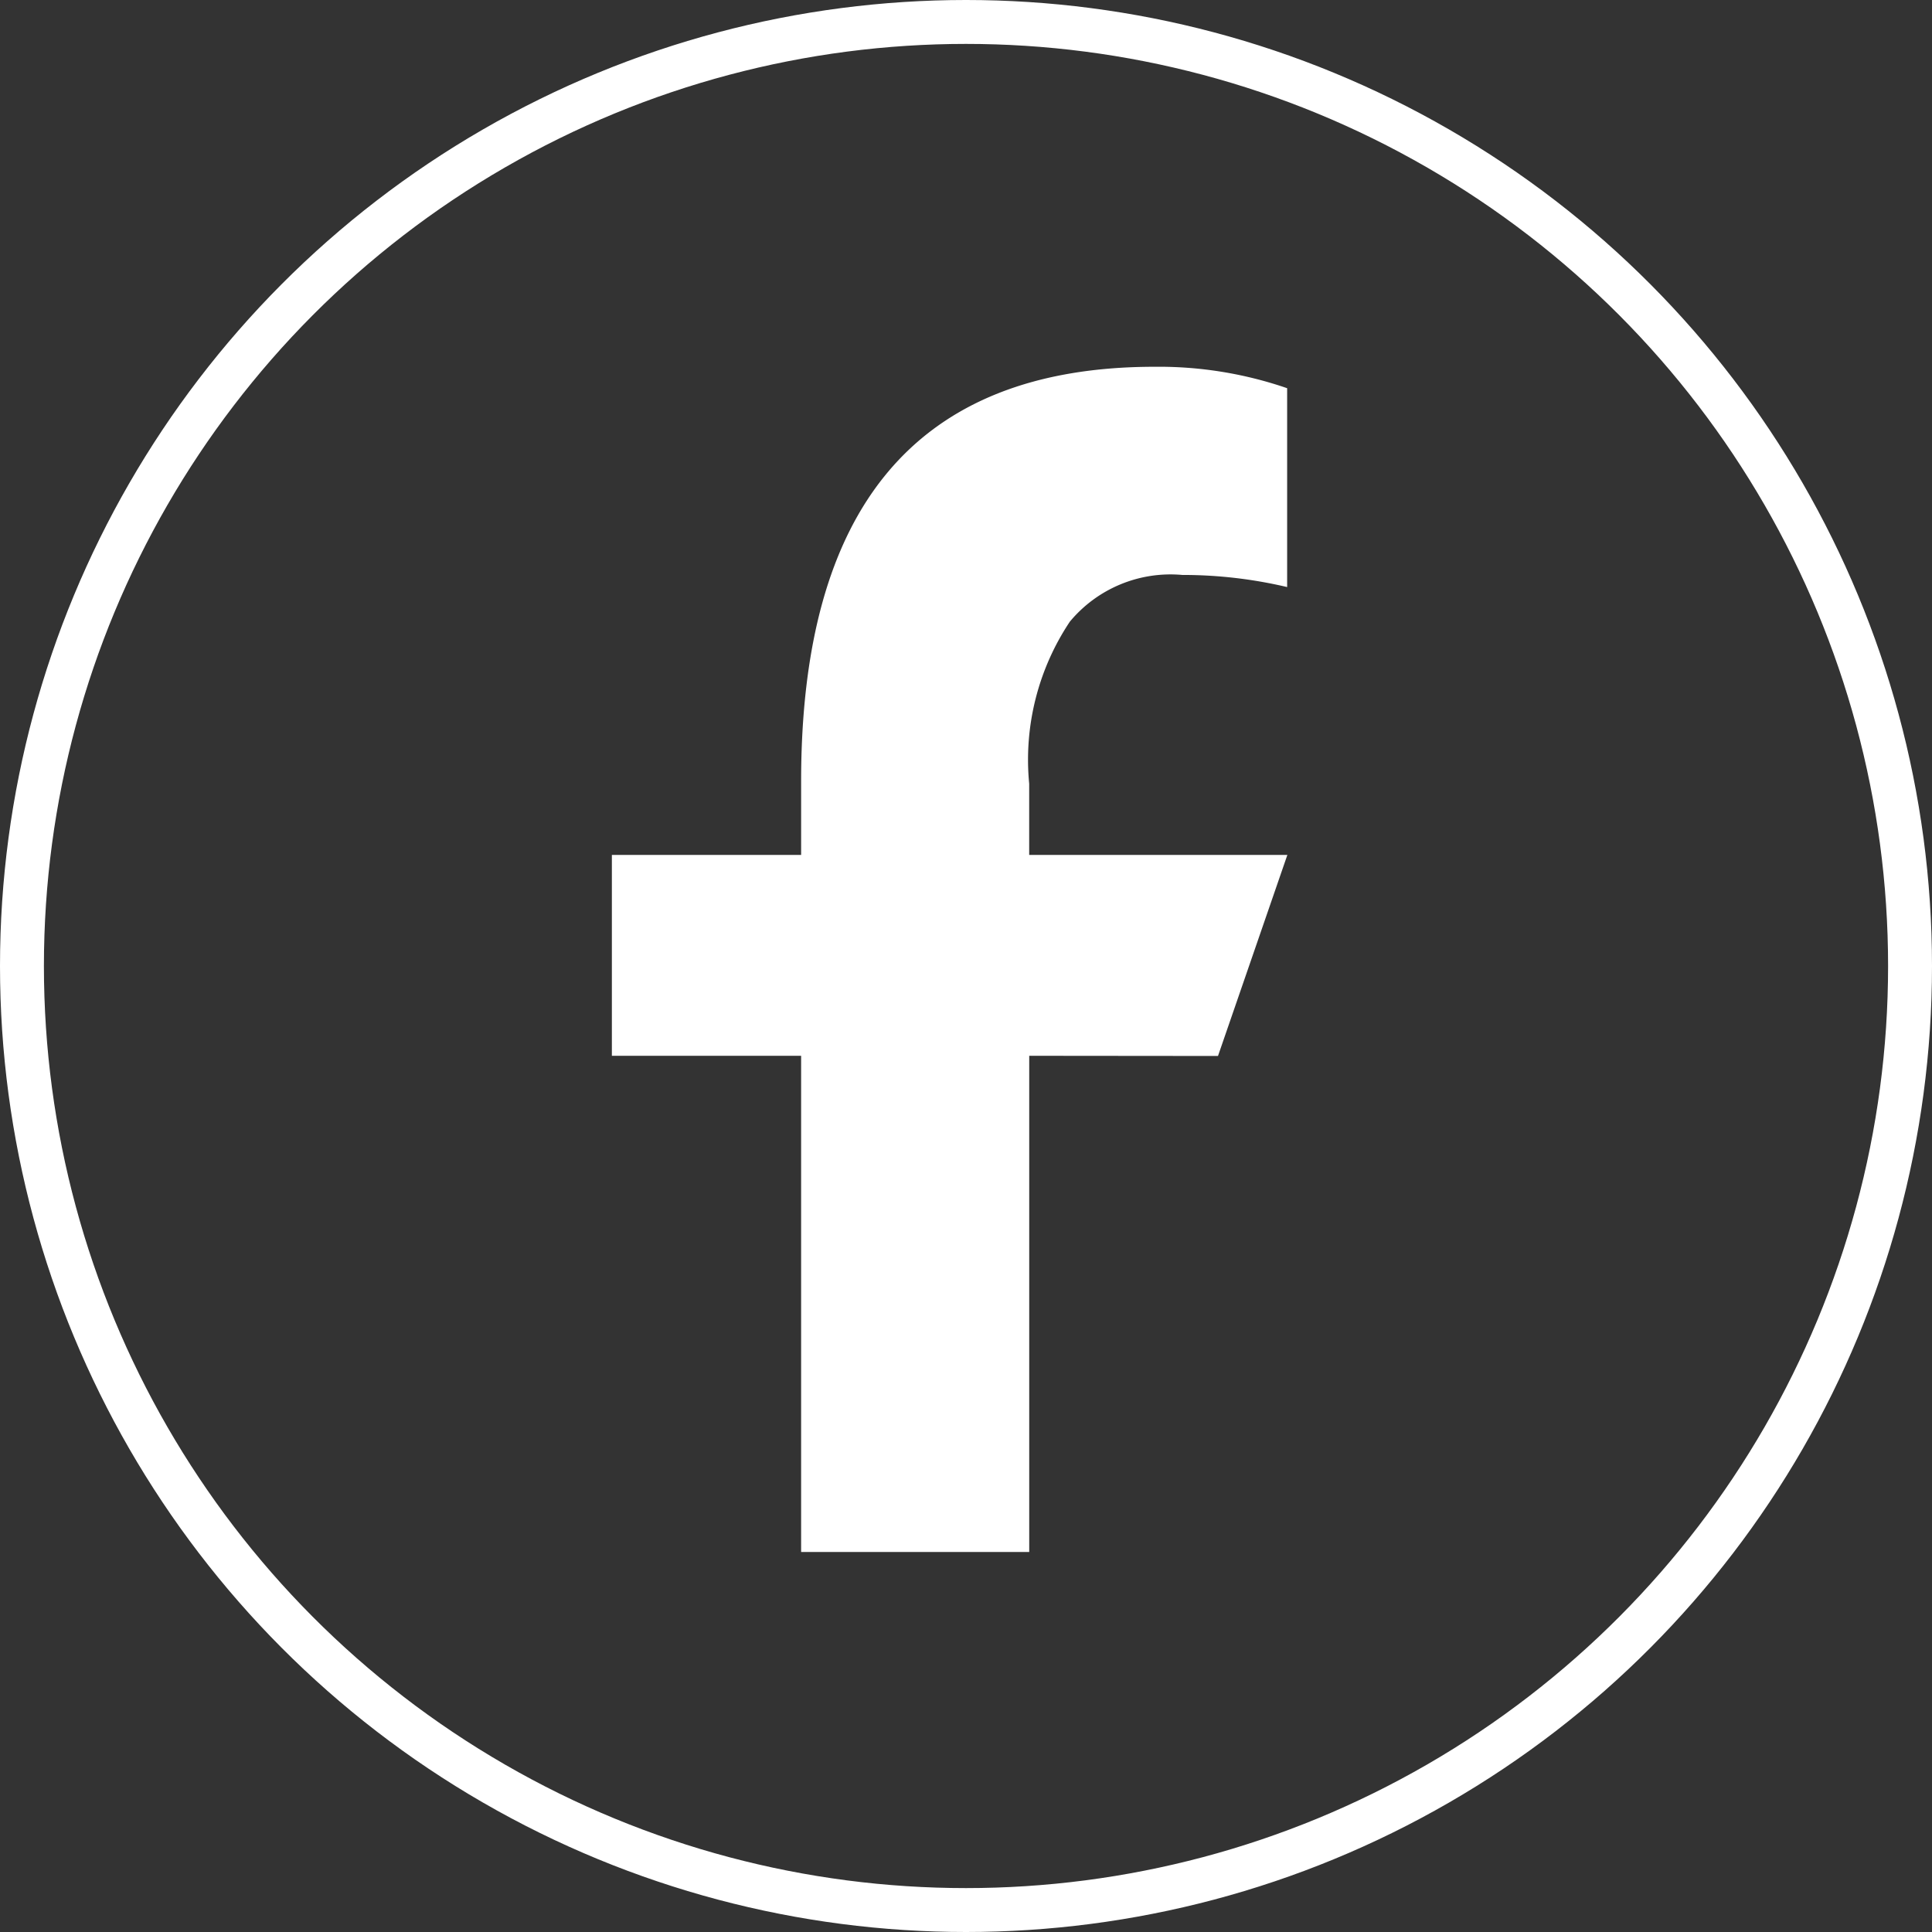
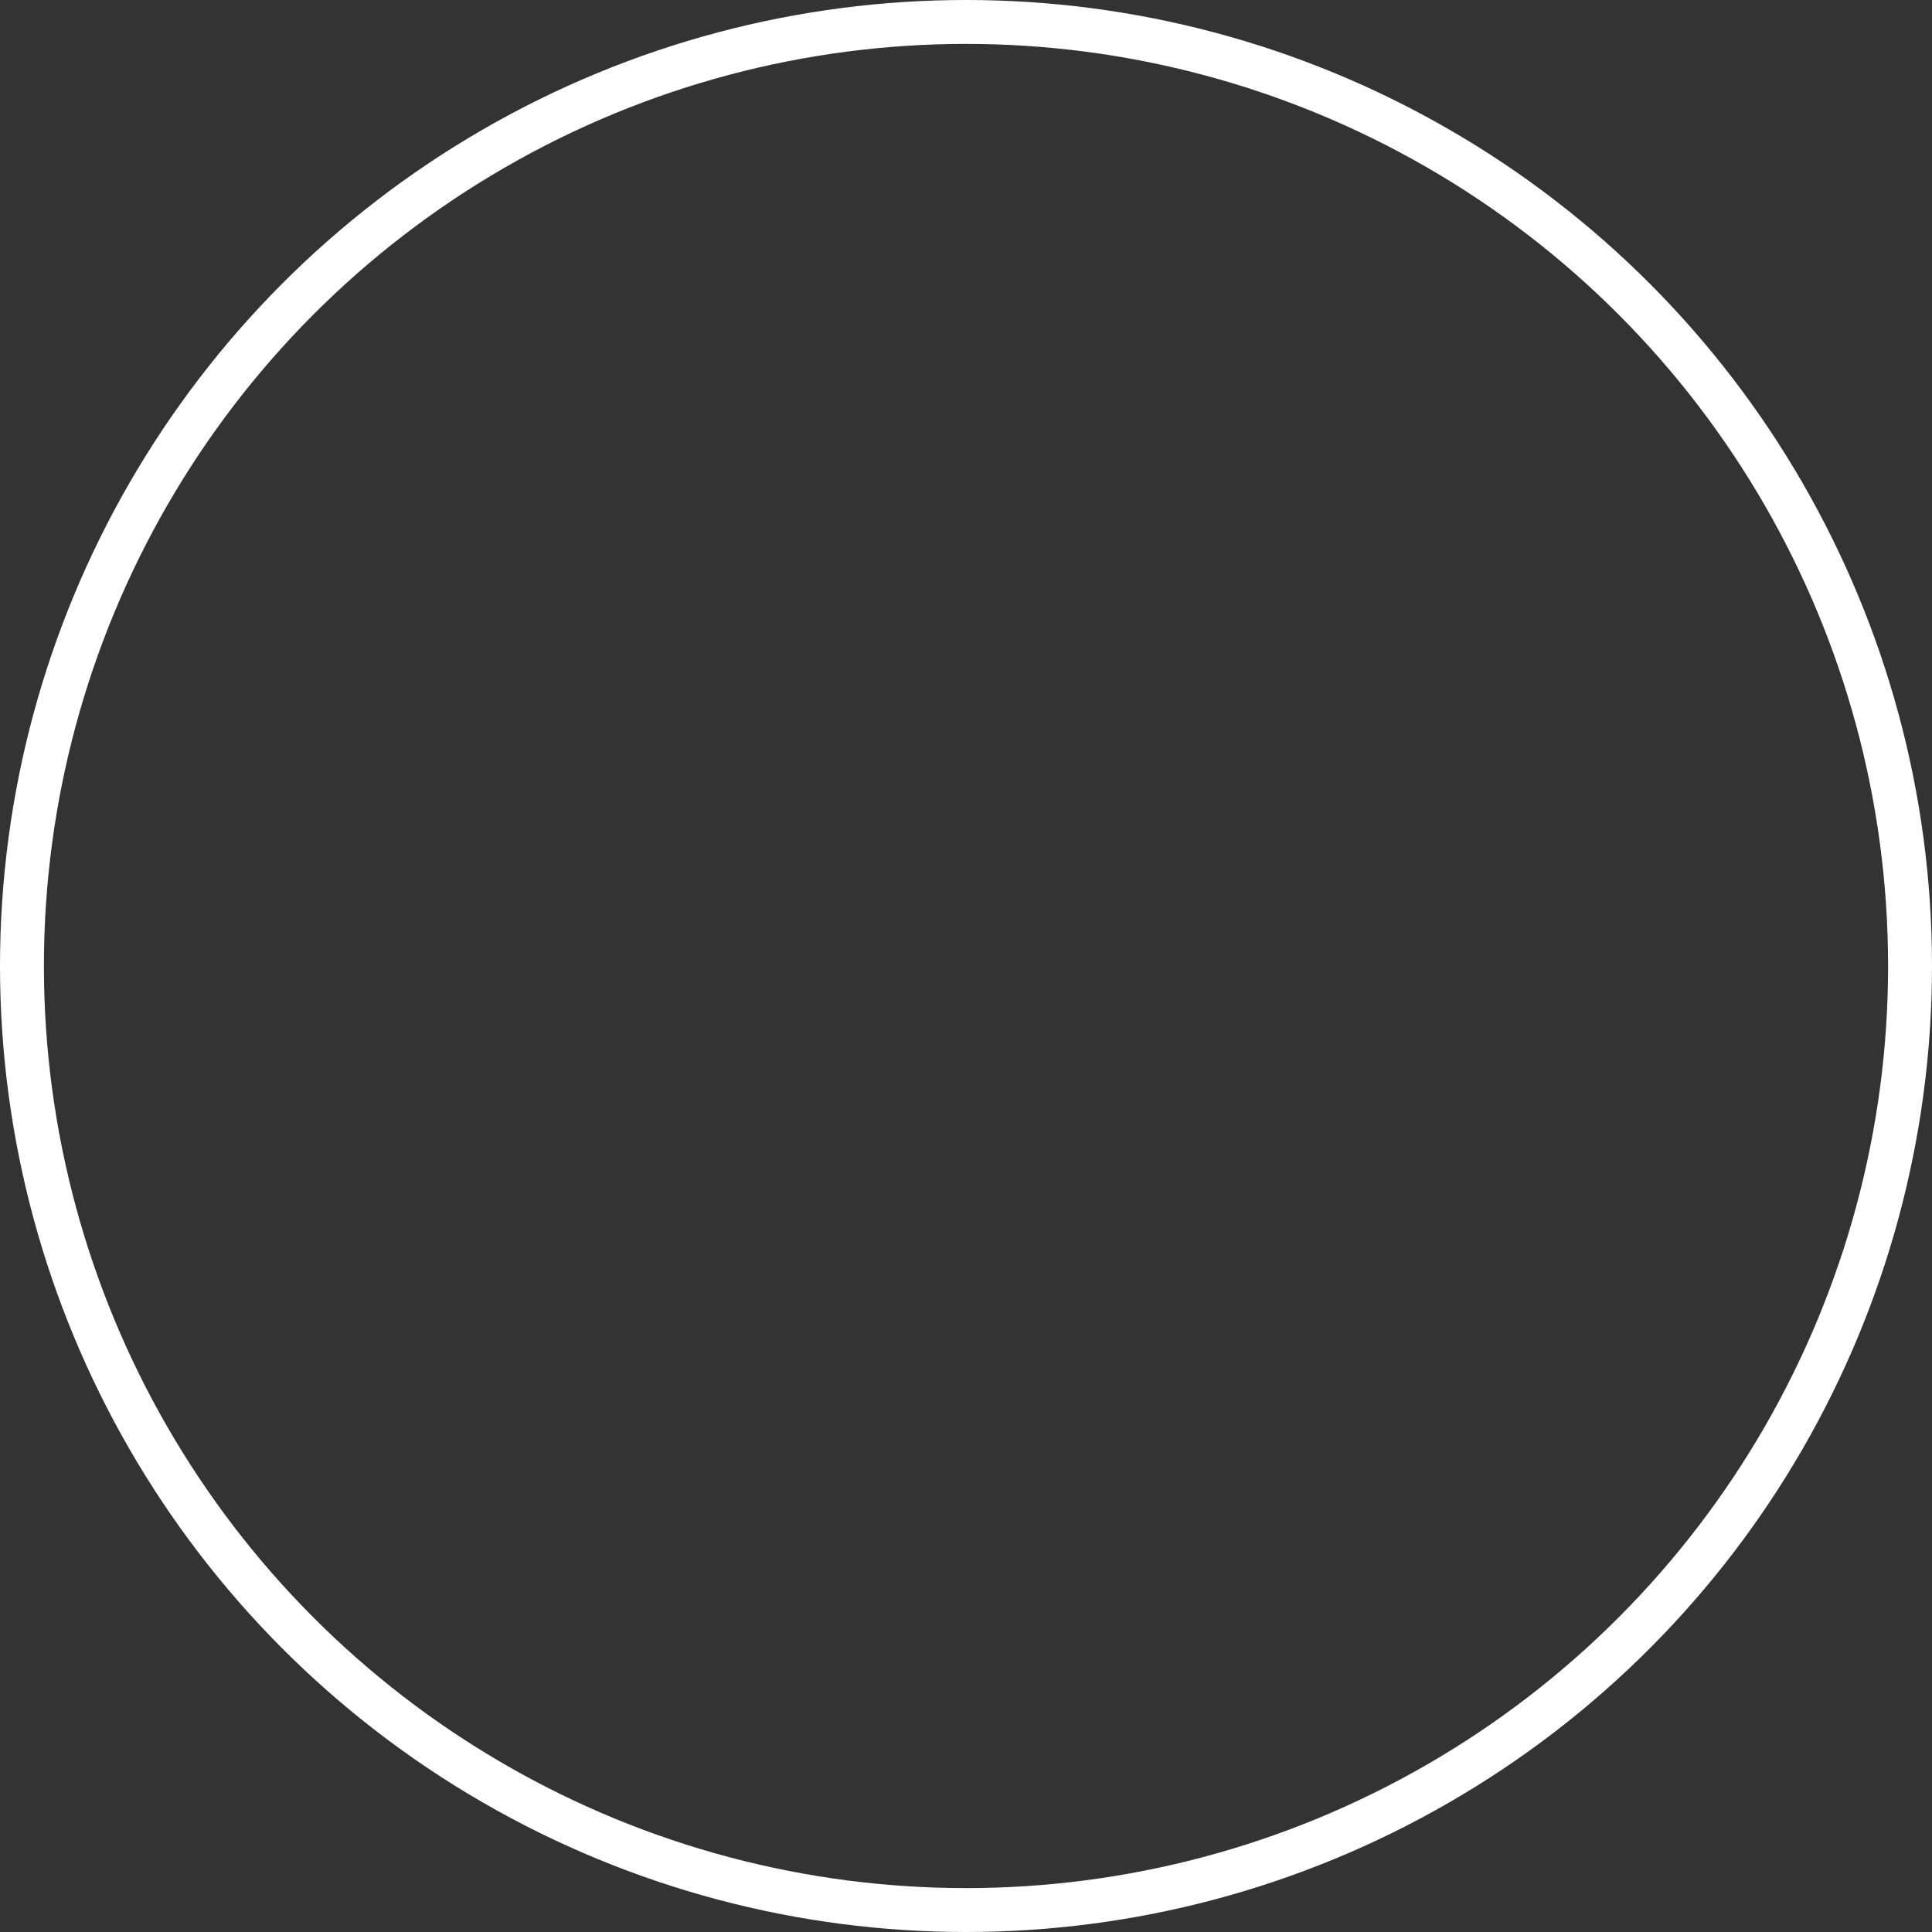
<svg xmlns="http://www.w3.org/2000/svg" width="44" height="44" viewBox="0 0 44 44">
  <rect x="0" y="0" width="44" height="44" fill="#333333" stroke="none" />
  <g transform="translate(3793 19565)">
-     <path d="M130.479,88.375v11.3h-5.195v-11.3h-4.31V83.8h4.31V82.124c0-6.189,2.581-9.441,8.052-9.441a8.983,8.983,0,0,1,3.017.488V77.7a10.355,10.355,0,0,0-2.389-.276,2.979,2.979,0,0,0-2.56,1.064,5.665,5.665,0,0,0-.926,3.689V83.8h5.88l-1.58,4.579Z" transform="translate(-3900.039 -19629.33)" fill="#fff" />
    <g transform="translate(-3793 -19565)" fill="none" stroke="#fff" stroke-width="1">
      <circle cx="22" cy="22" r="22" stroke="none" />
      <circle cx="22" cy="22" r="21.5" fill="none" />
    </g>
  </g>
</svg>